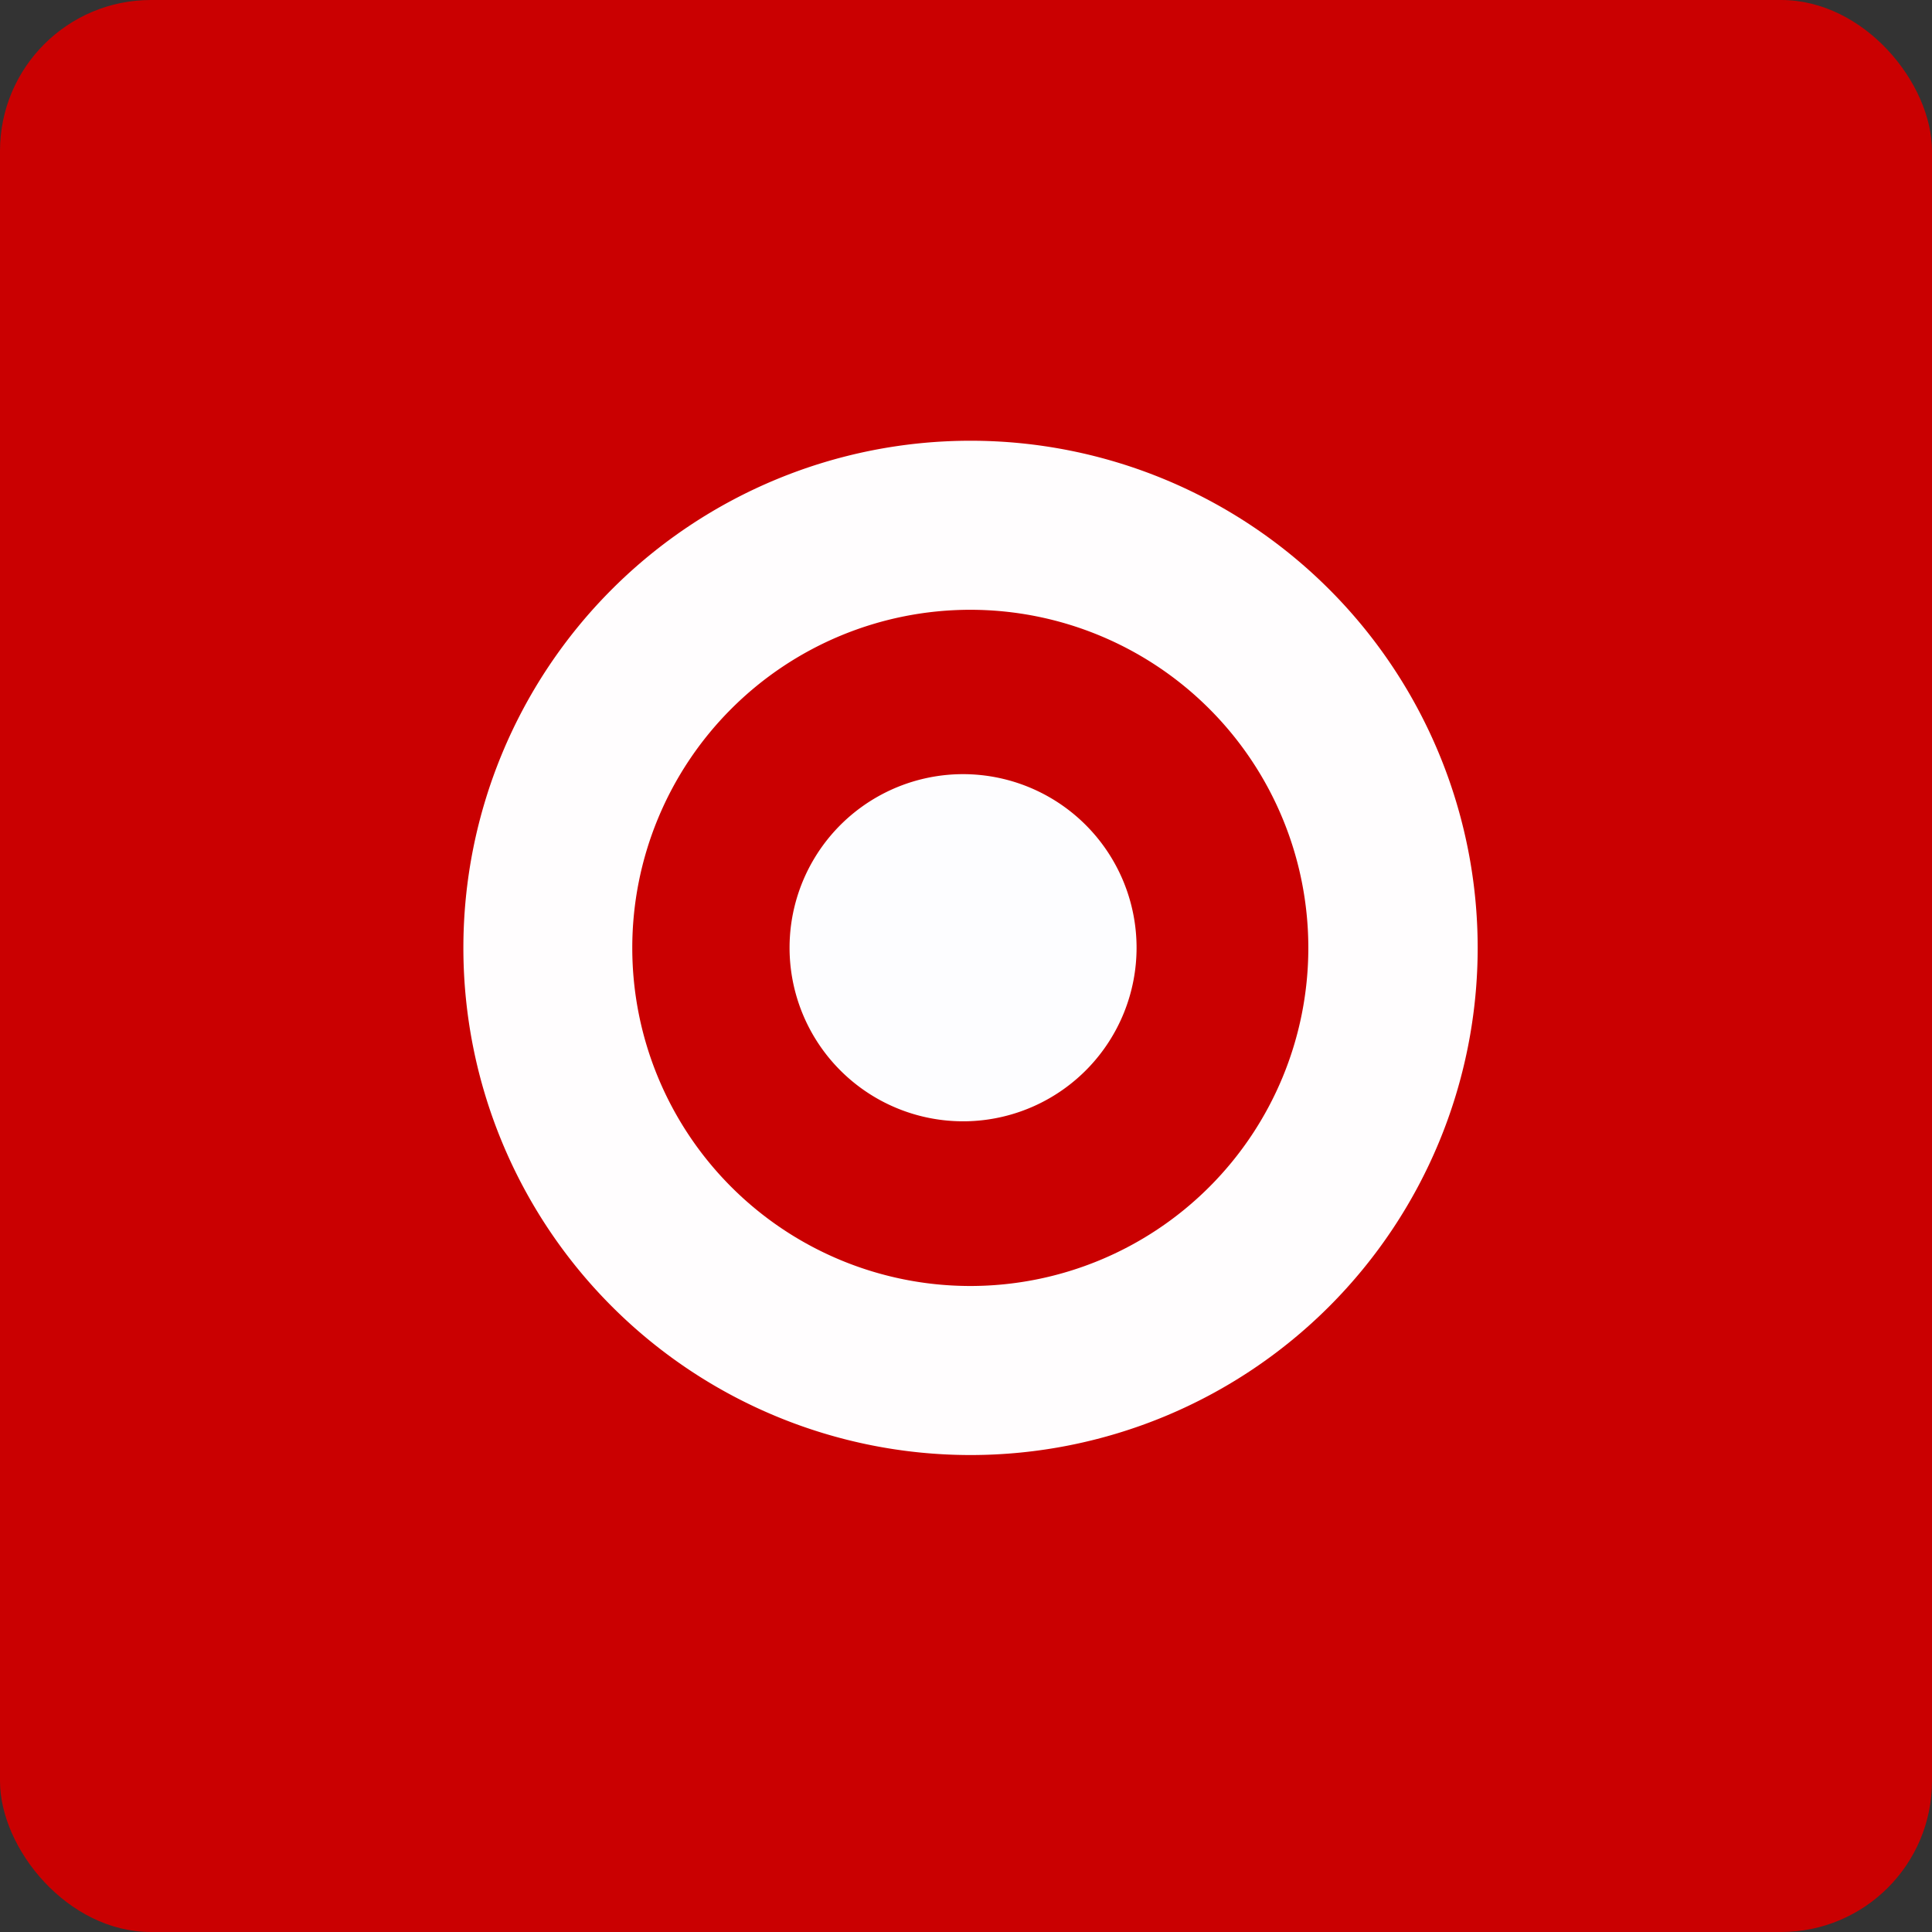
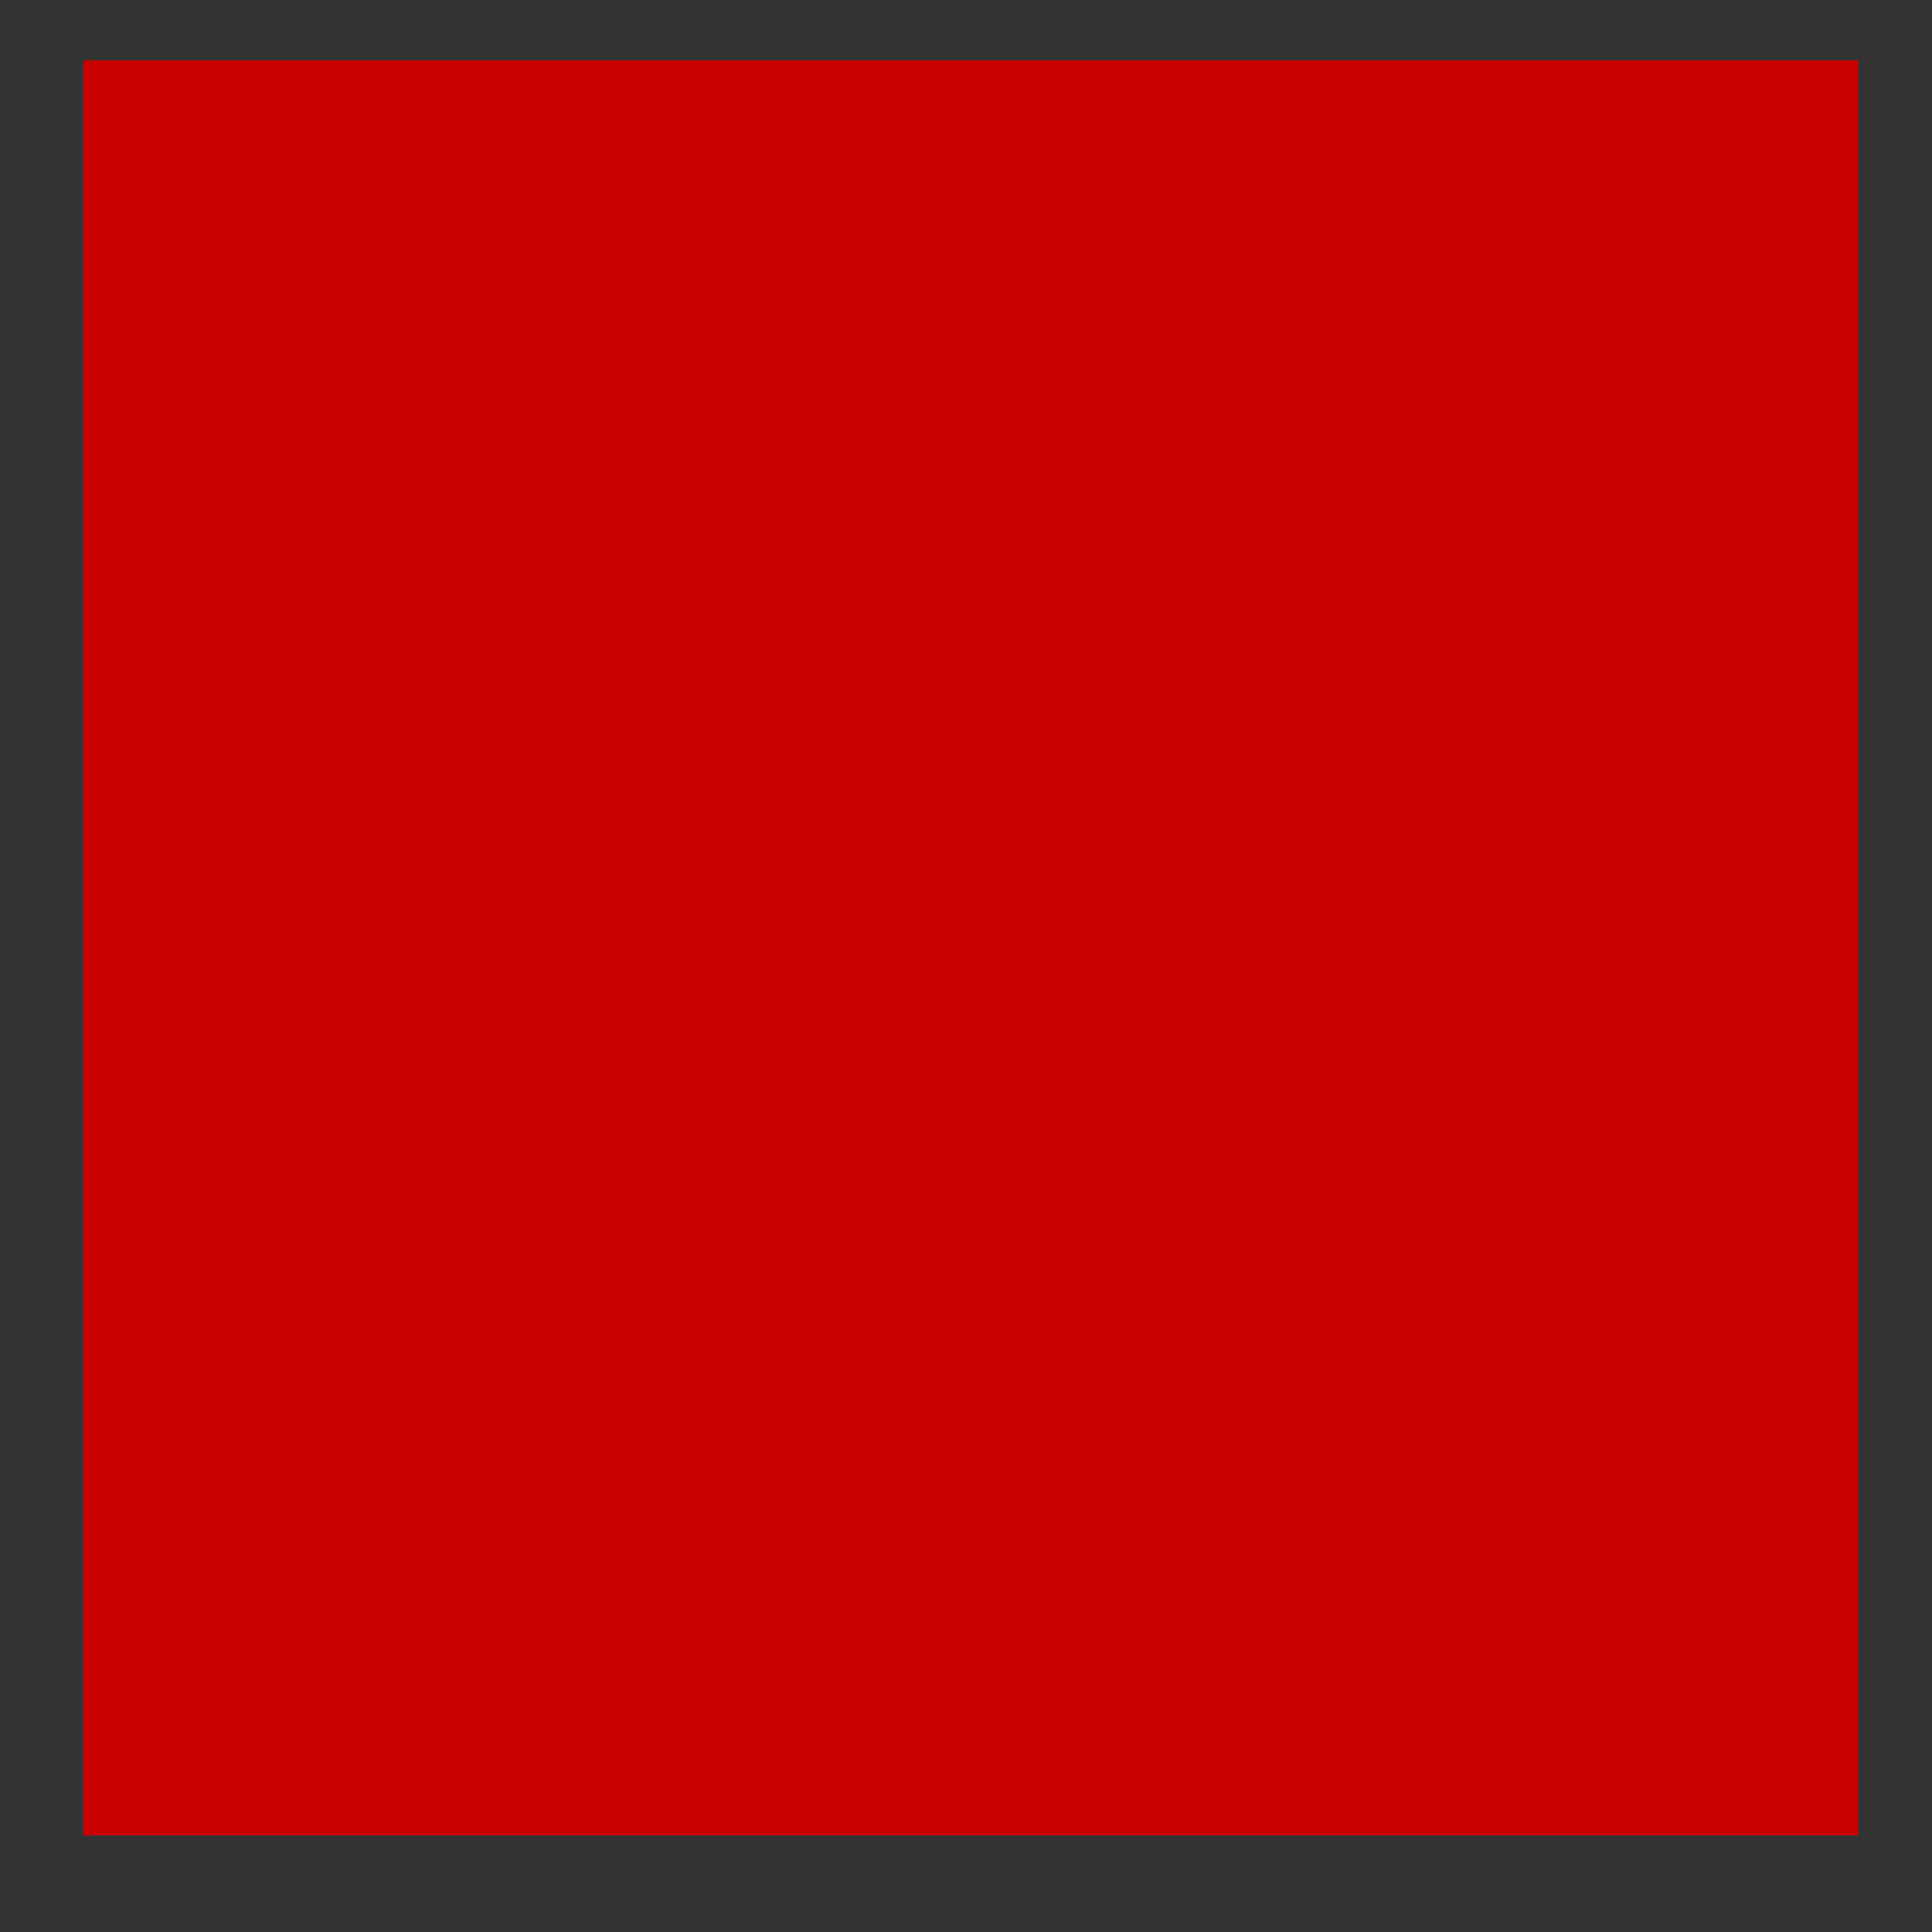
<svg xmlns="http://www.w3.org/2000/svg" width="64" height="64" viewBox="0 0 64 64">
  <rect x="0" y="0" width="64" height="64" fill="#333333" stroke="none" />
-   <rect x="0" y="0" width="64" height="64" rx="5" ry="5" fill="#ca0001" />
  <path fill="#ca0001" d="M 2.75,2 L 61.55,2 L 61.55,60.80 L 2.75,60.80 L 2.75,2" />
-   <path d="M 32.15,42.60 A 11.20,11.20 0 1,1 32.14,20.20 A 11.20,11.20 0 0,1 32.14,42.60 L 32.15,42.60 M 32.15,14.60 A 16.80,16.80 0 1,0 32.15,48.20 A 16.80,16.80 0 0,0 32.15,14.60" fill="#fffdfe" />
-   <path d="M 32.15,25.65 A 5.75,5.75 0 1,0 32.14,37.14 A 5.75,5.75 0 0,0 32.14,25.65 L 32.15,25.65" fill="#fdfdff" />
</svg>